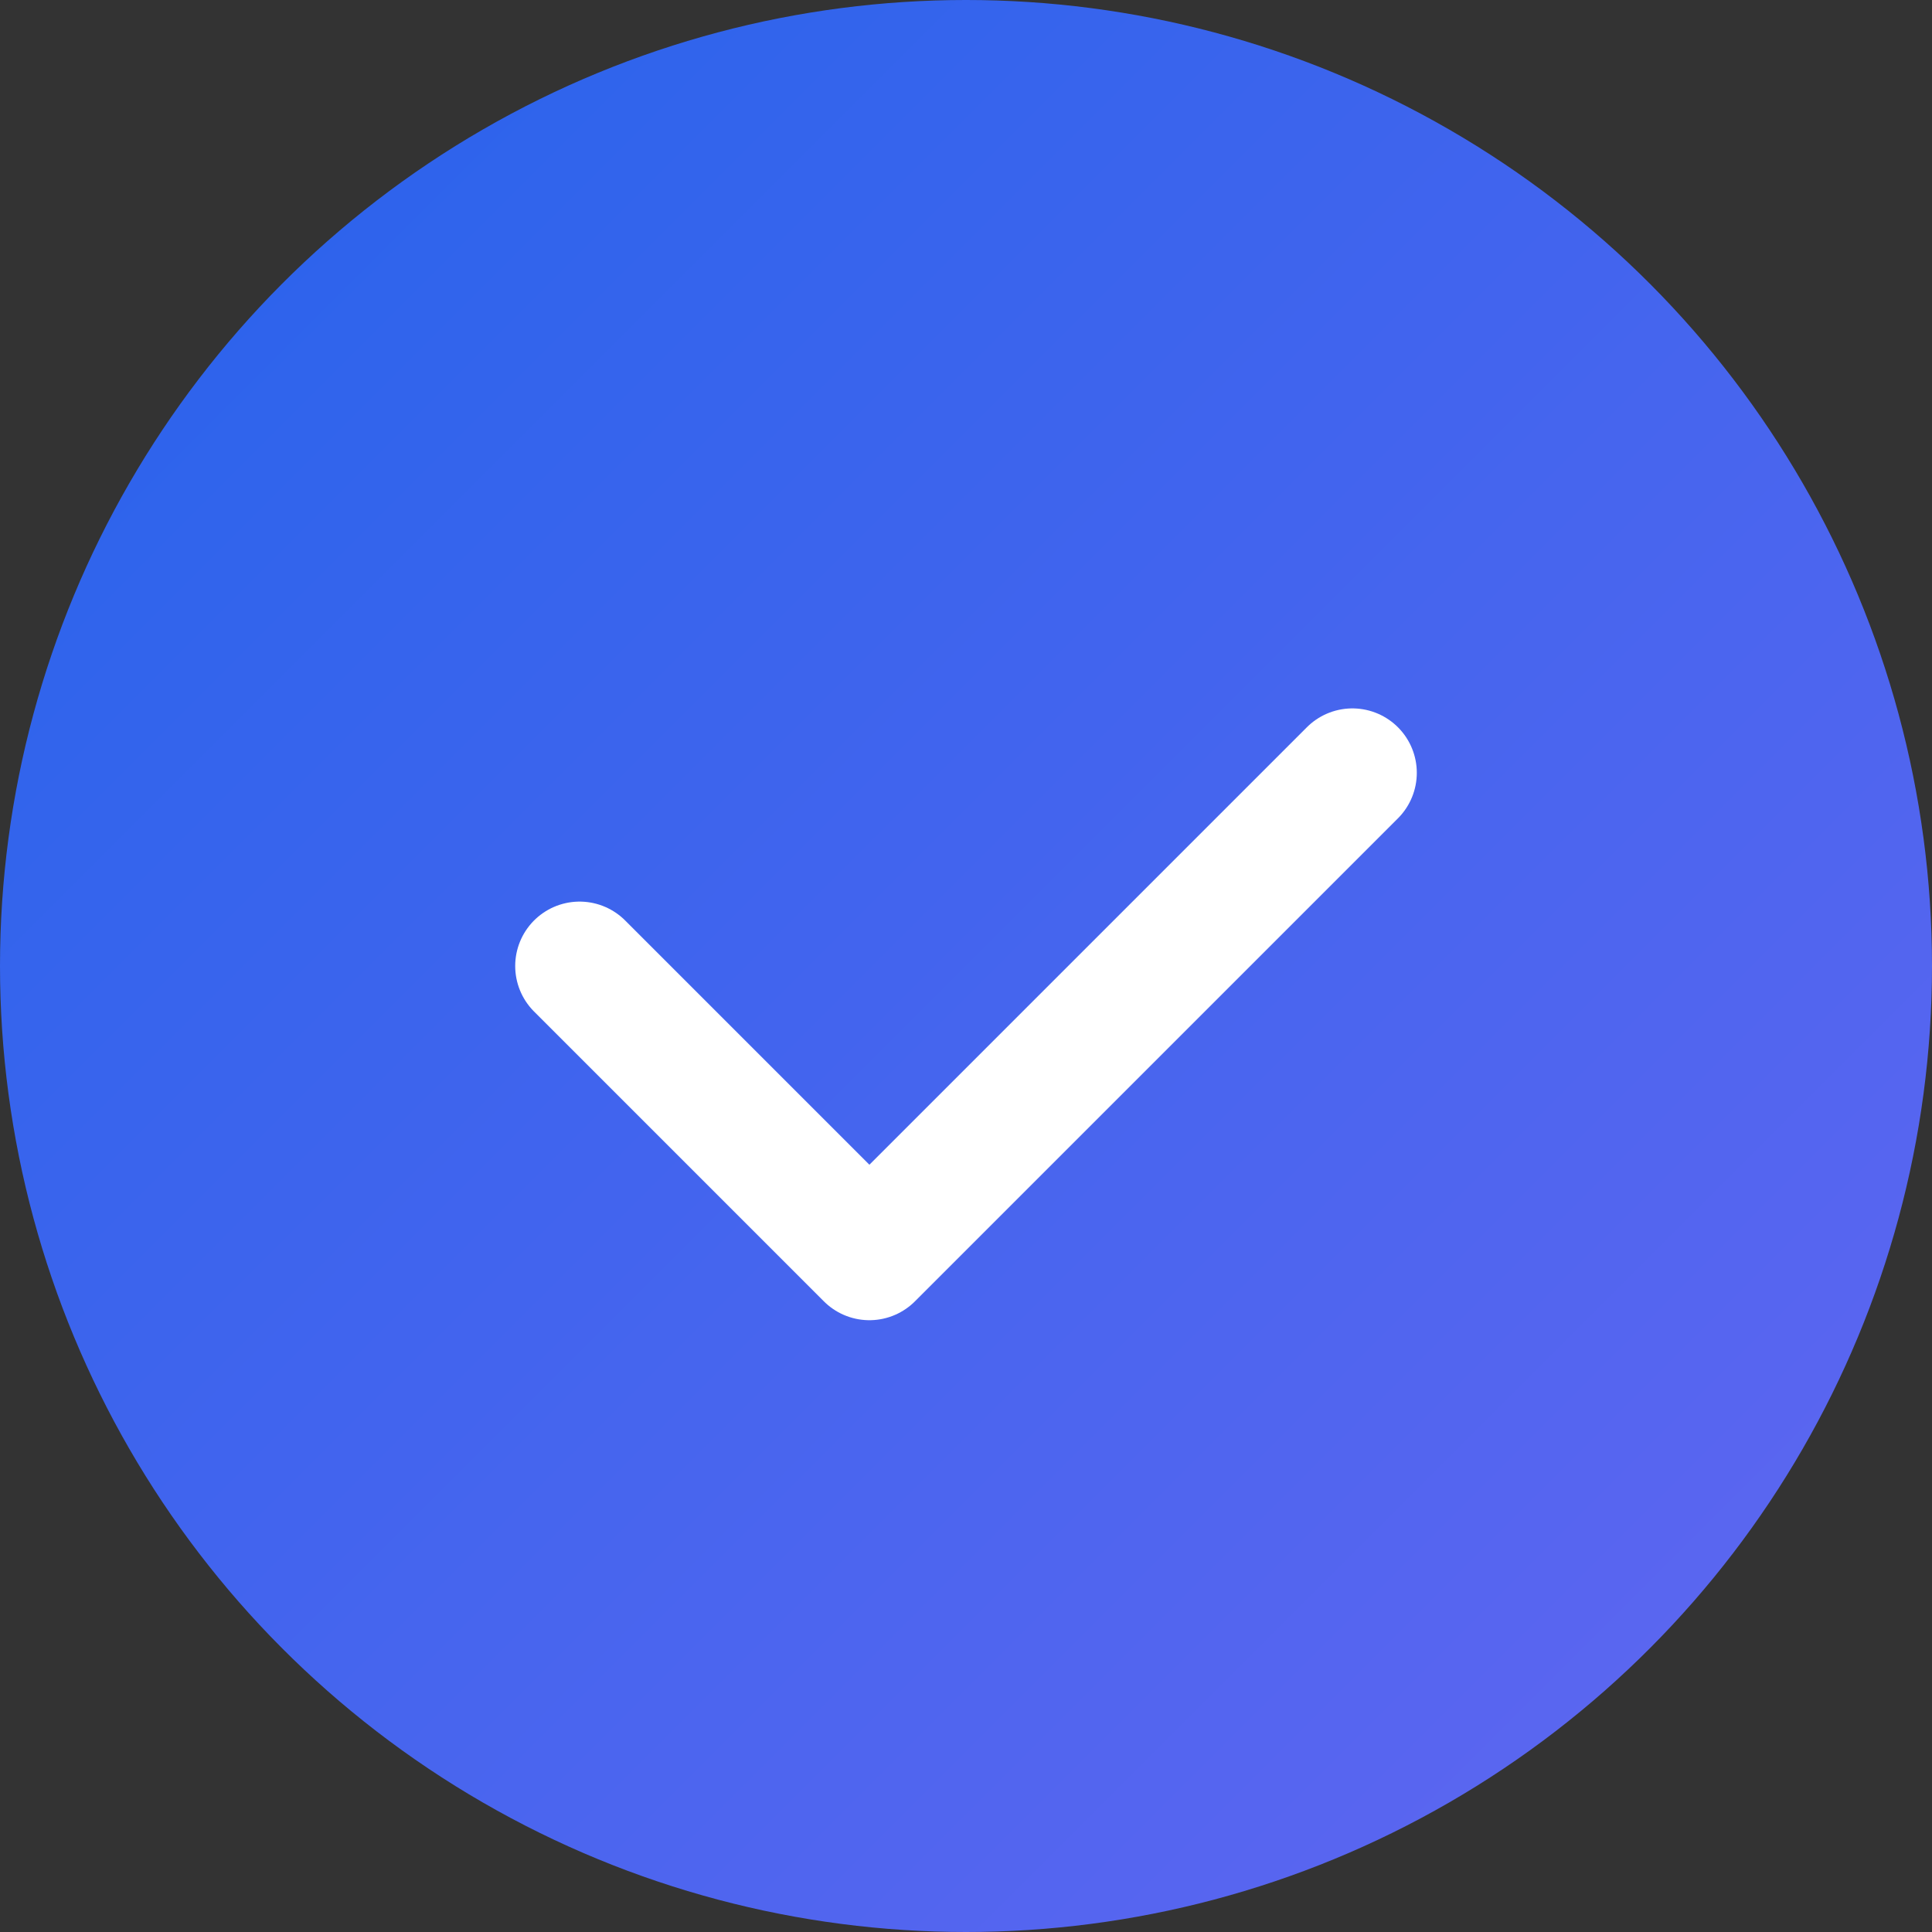
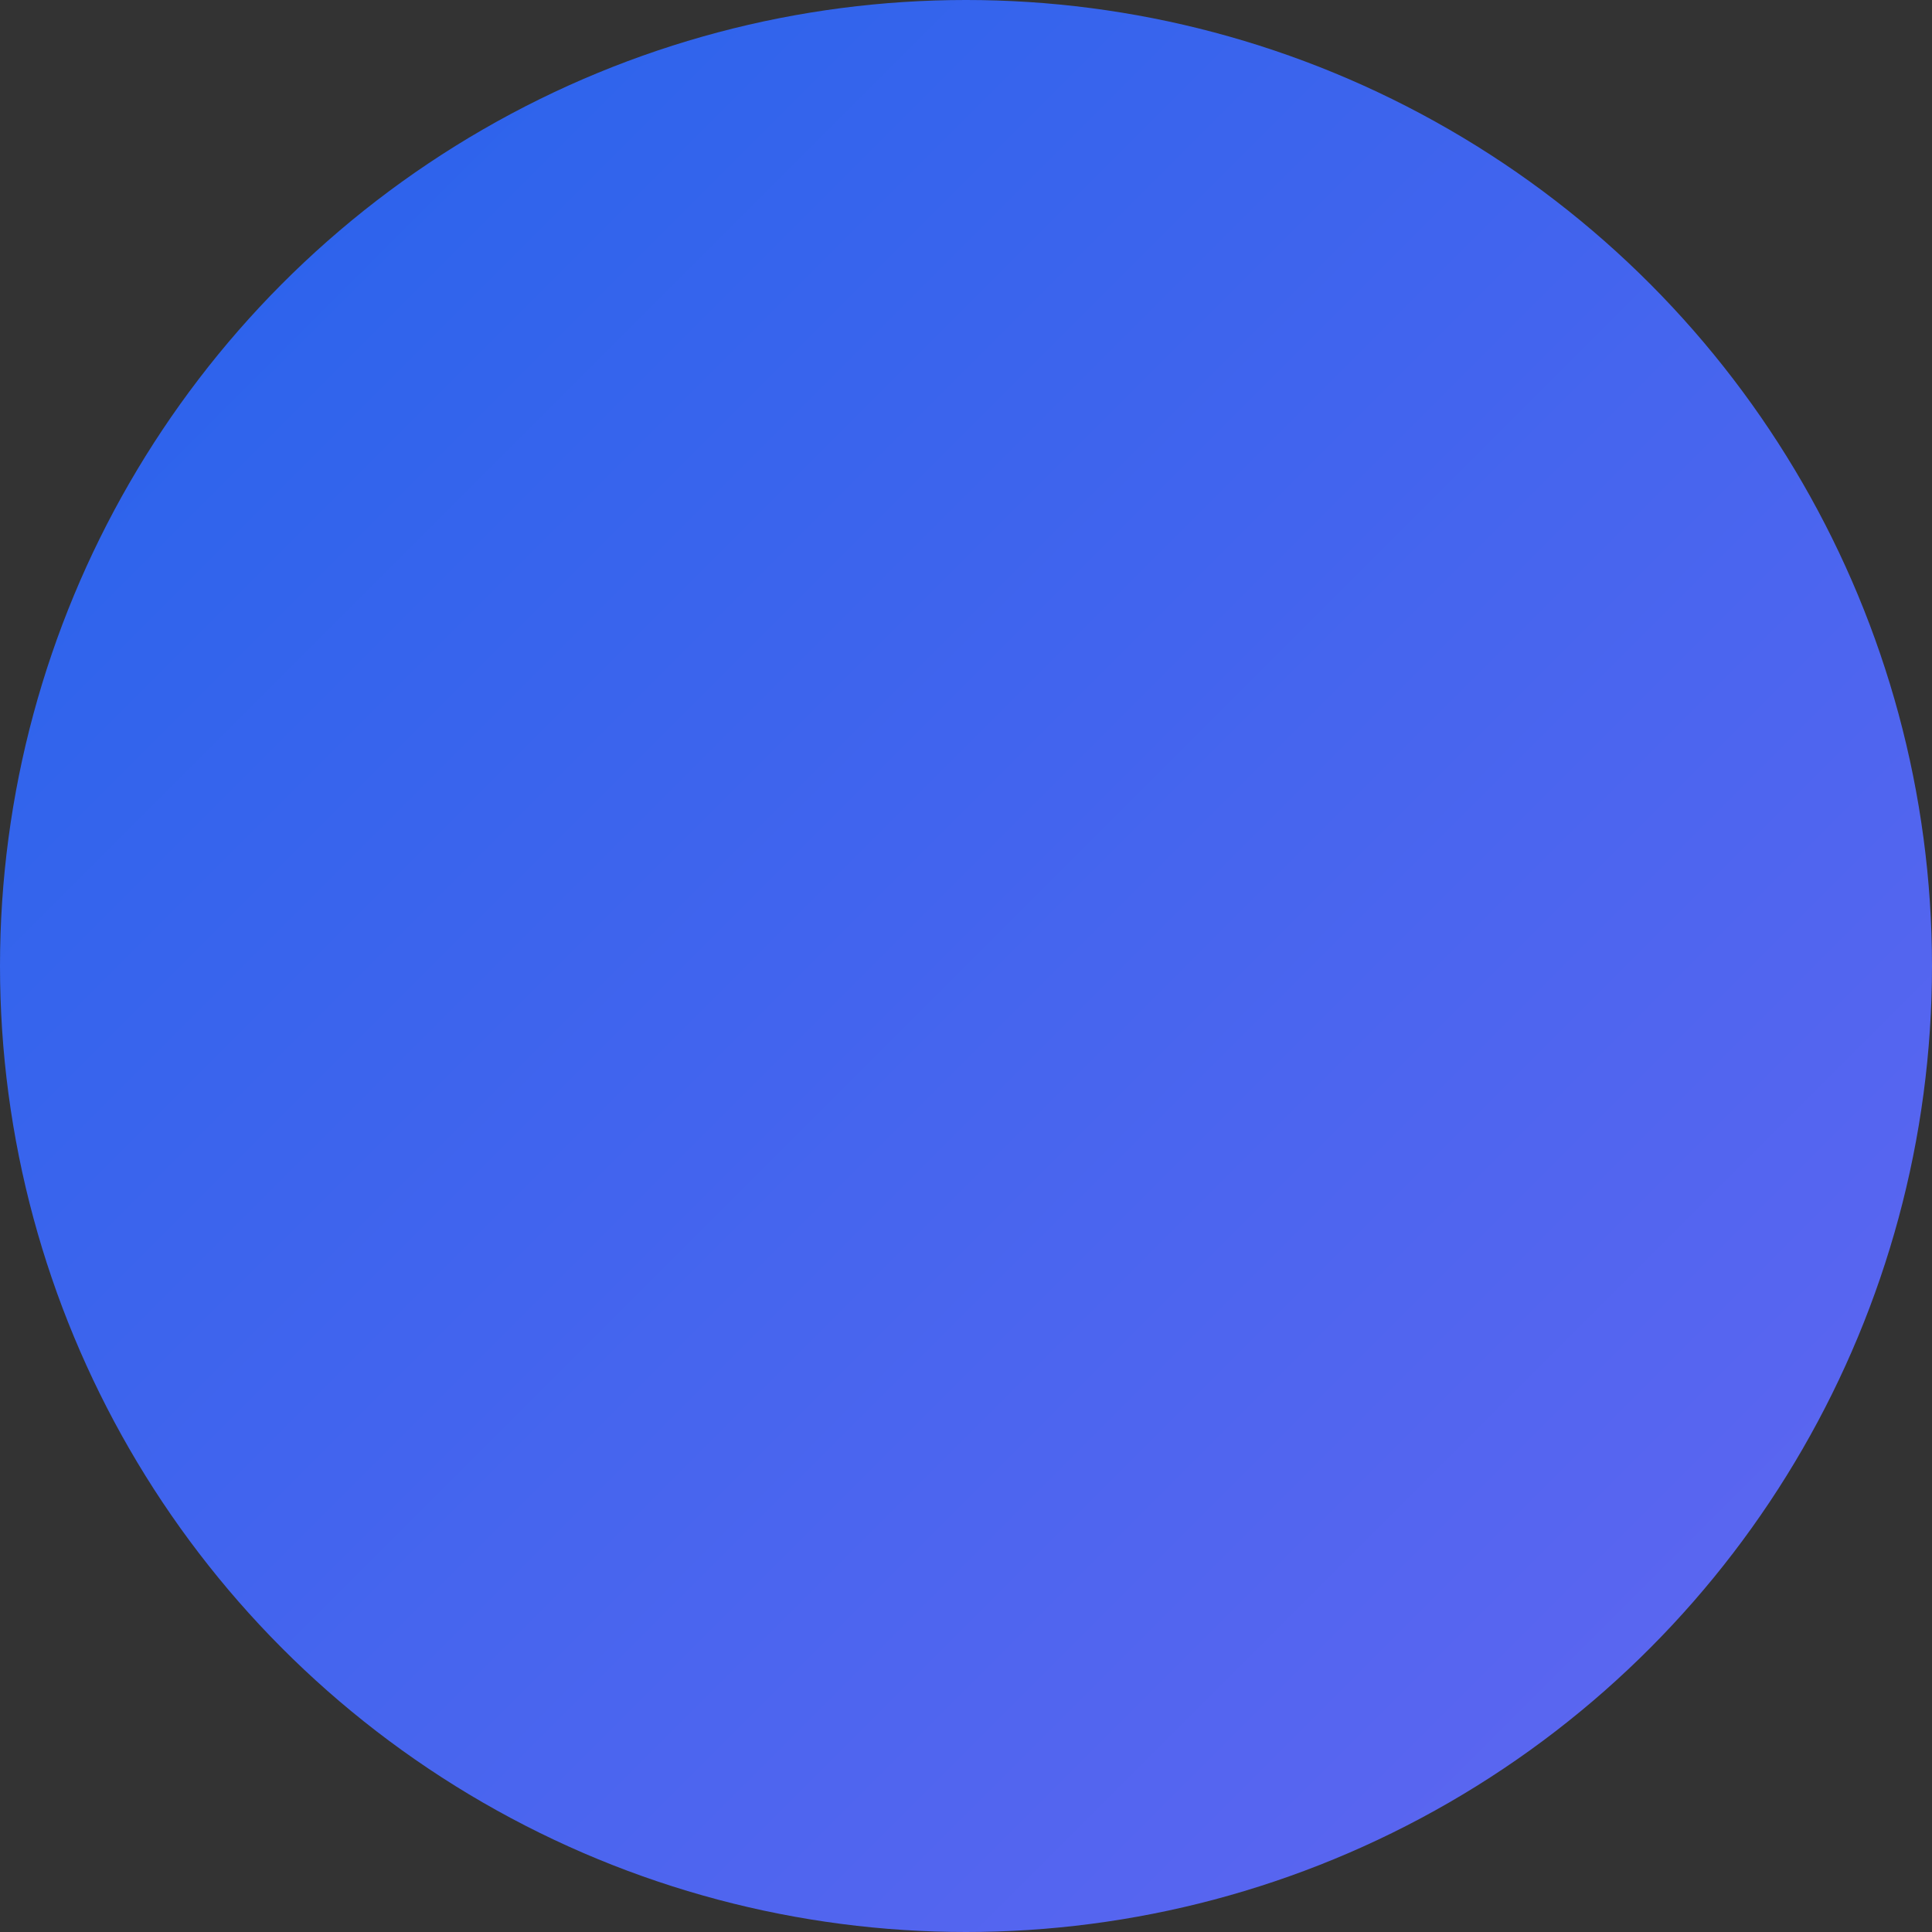
<svg xmlns="http://www.w3.org/2000/svg" width="120px" height="120px" viewBox="0 0 120 120" version="1.1">
  <rect x="0" y="0" width="120" height="120" fill="#333333" stroke="none" />
  <title>Success Check Icon</title>
  <defs>
    <linearGradient x1="0%" y1="0%" x2="100%" y2="100%" id="gradient">
      <stop stop-color="#2563eb" offset="0%" />
      <stop stop-color="#6366f1" offset="100%" />
    </linearGradient>
  </defs>
  <g stroke="none" stroke-width="1" fill="none" fill-rule="evenodd">
    <circle fill="url(#gradient)" cx="60" cy="60" r="60" />
-     <path d="M36,60 L54,78 L84,48" stroke="#FFFFFF" stroke-width="8" stroke-linecap="round" stroke-linejoin="round" />
  </g>
</svg>